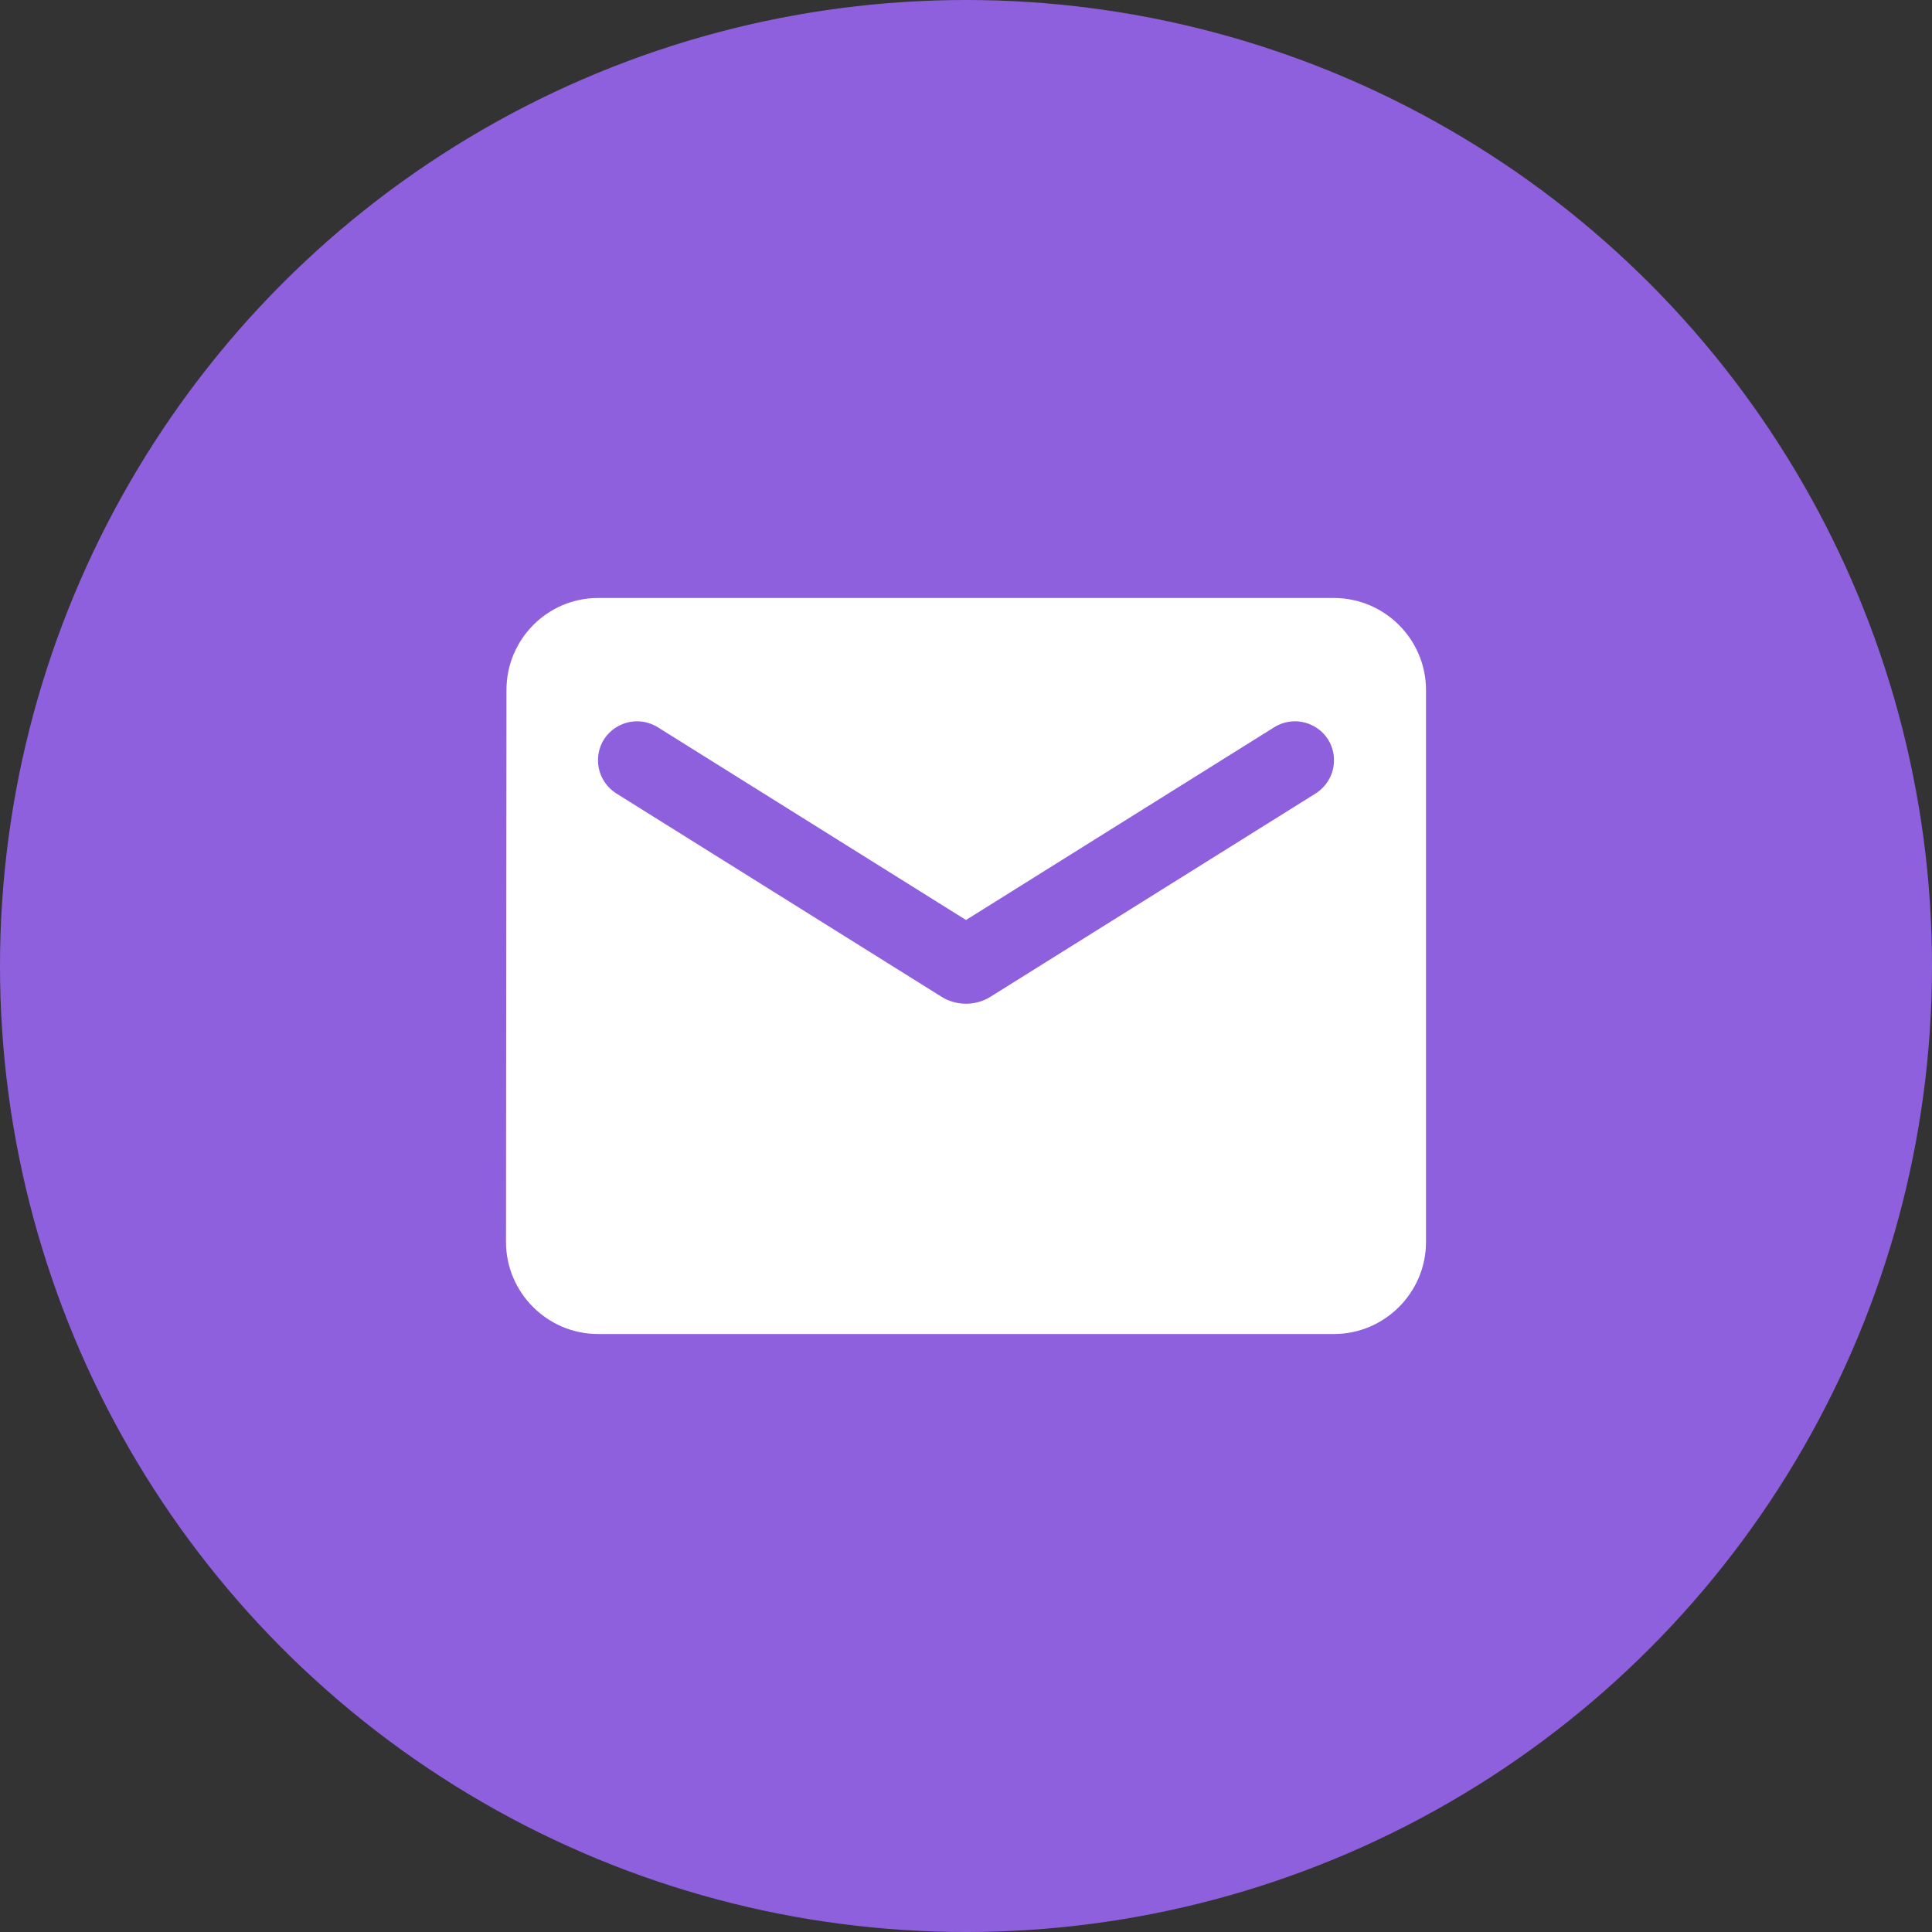
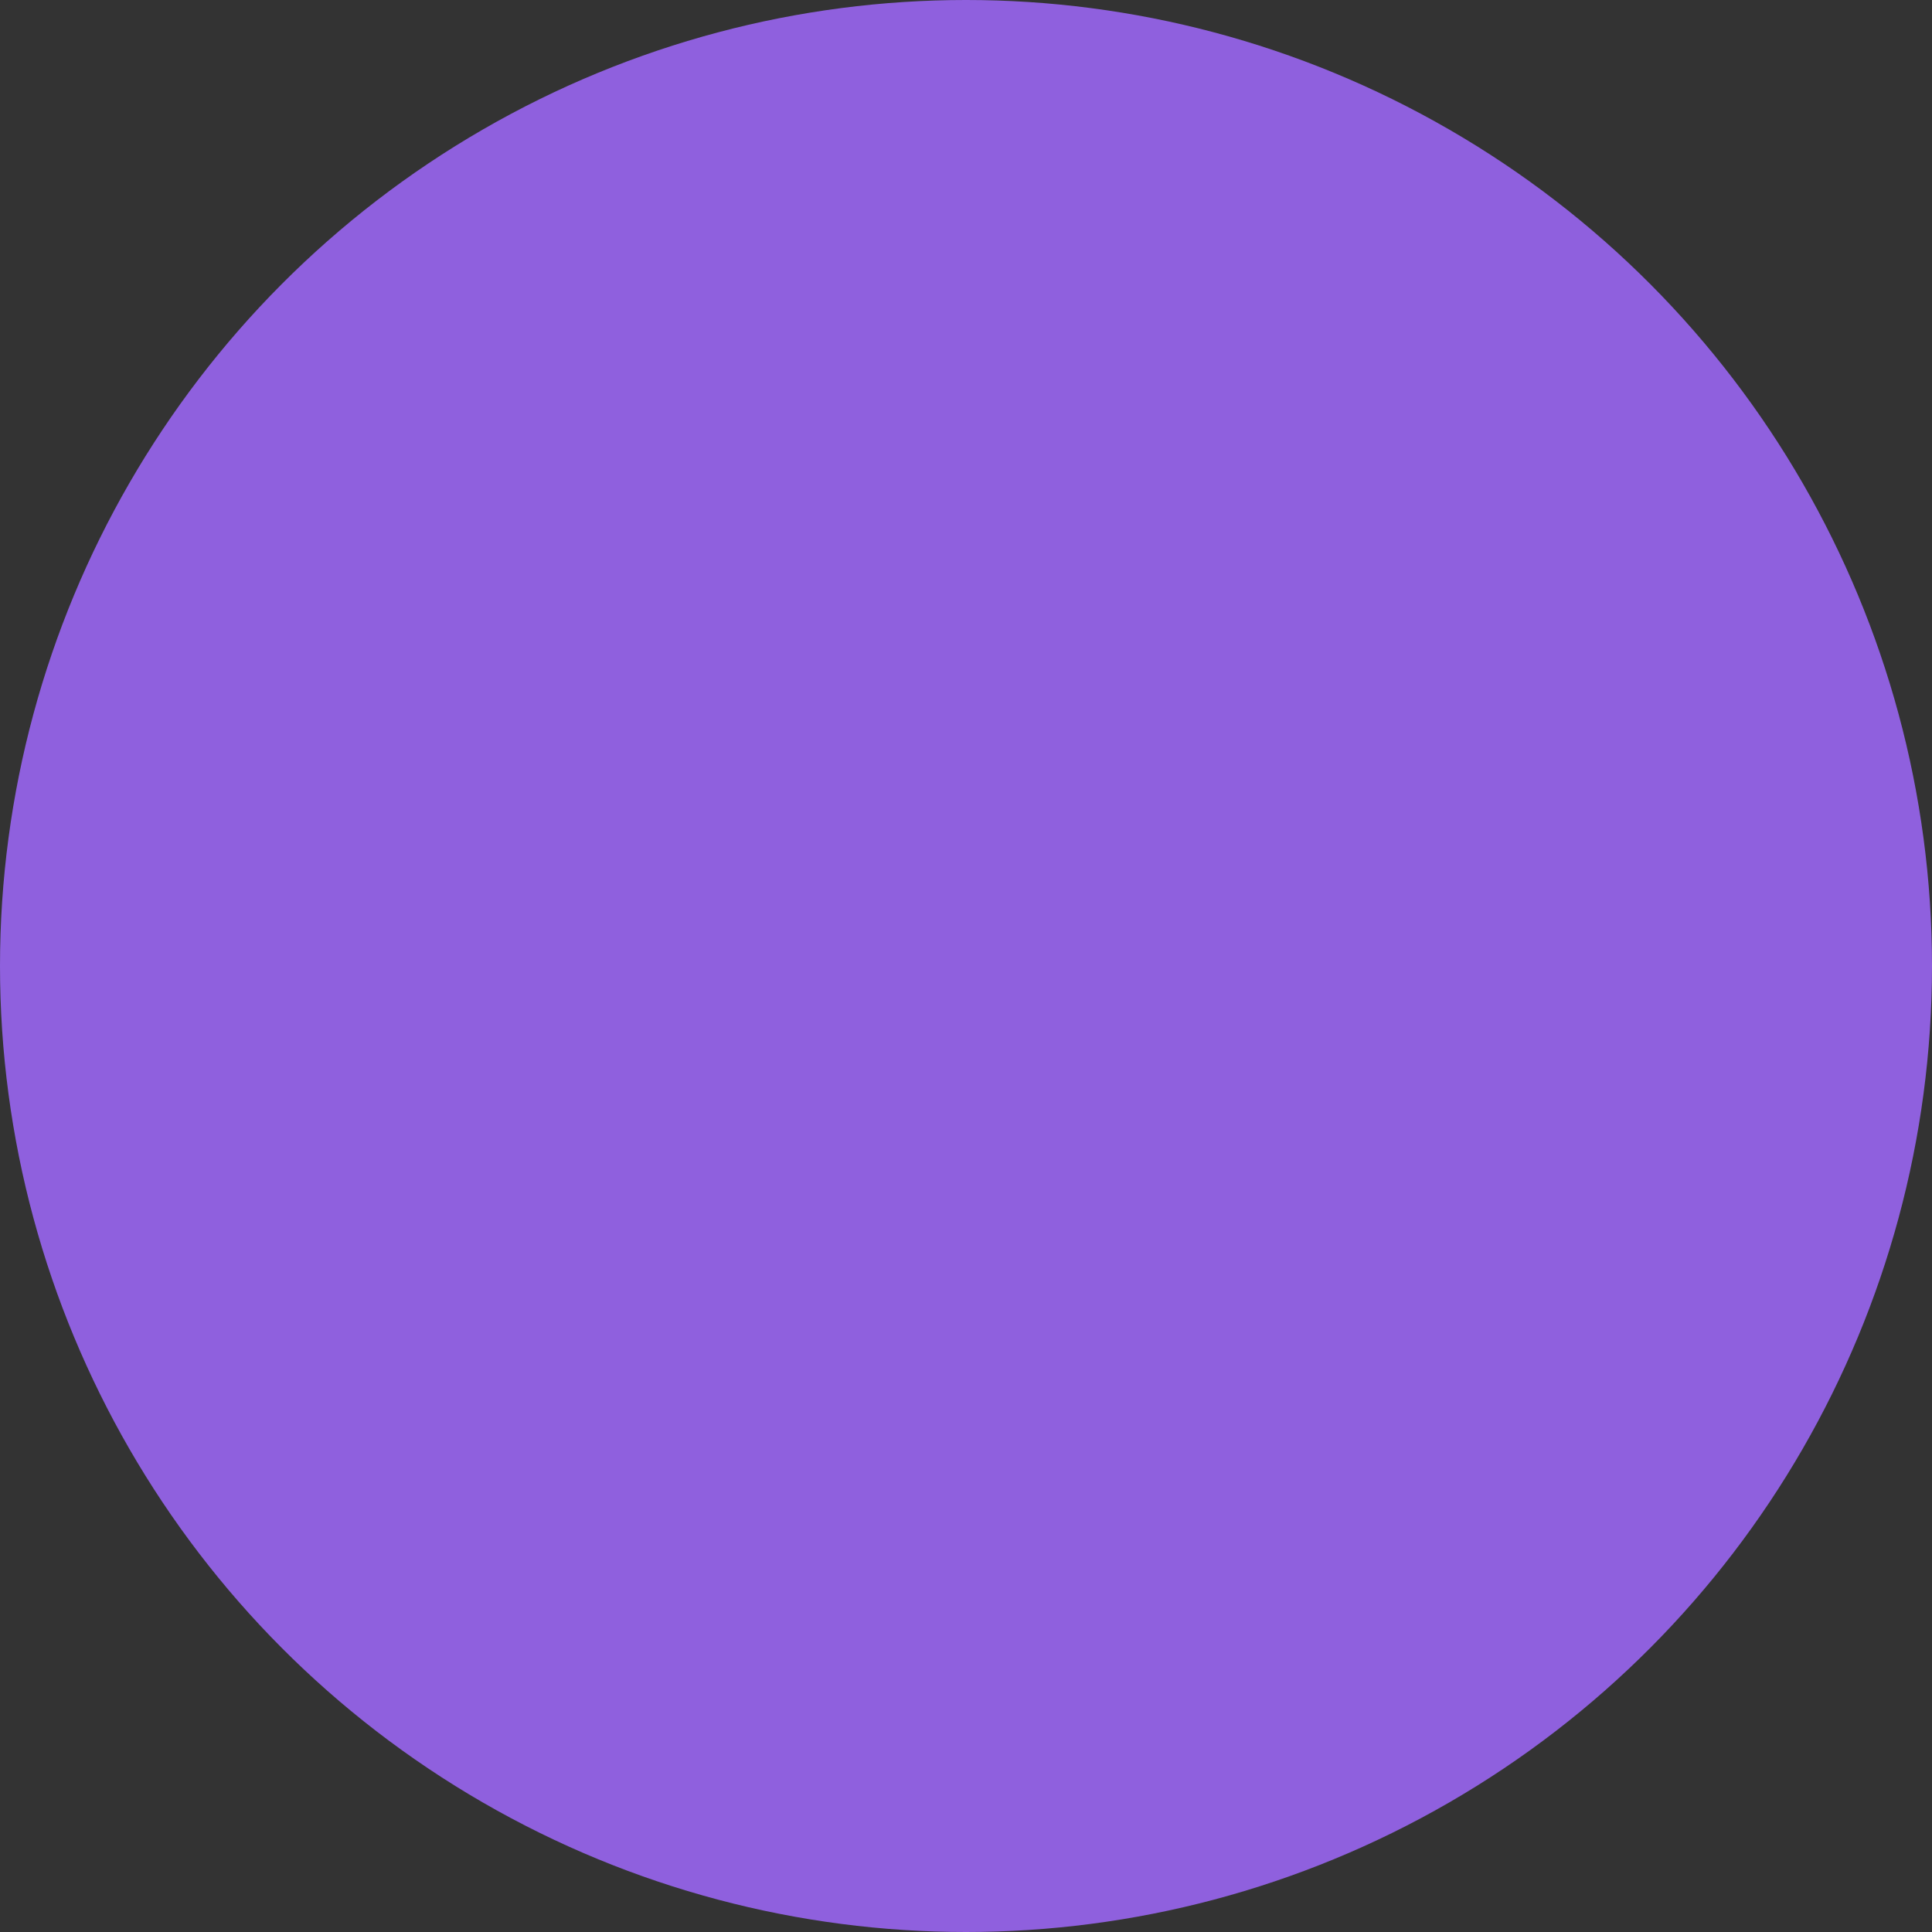
<svg xmlns="http://www.w3.org/2000/svg" width="42" height="42" viewBox="0 0 42 42" fill="none">
  <rect x="0" y="0" width="42" height="42" fill="#333333" stroke="none" />
  <circle cx="21" cy="21" r="21" fill="#8F60DE" />
-   <path d="M29 13H13C11.9 13 11.01 13.9 11.01 15L11 27C11 28.1 11.9 29 13 29H29C30.1 29 31 28.1 31 27V15C31 13.9 30.1 13 29 13ZM28.6 17.25L21.53 21.67C21.21 21.87 20.79 21.87 20.47 21.67L13.4 17.25C13.15 17.09 13 16.82 13 16.53C13 15.86 13.73 15.46 14.3 15.81L21 20L27.7 15.81C28.27 15.46 29 15.86 29 16.53C29 16.82 28.85 17.09 28.6 17.25Z" fill="white" />
</svg>